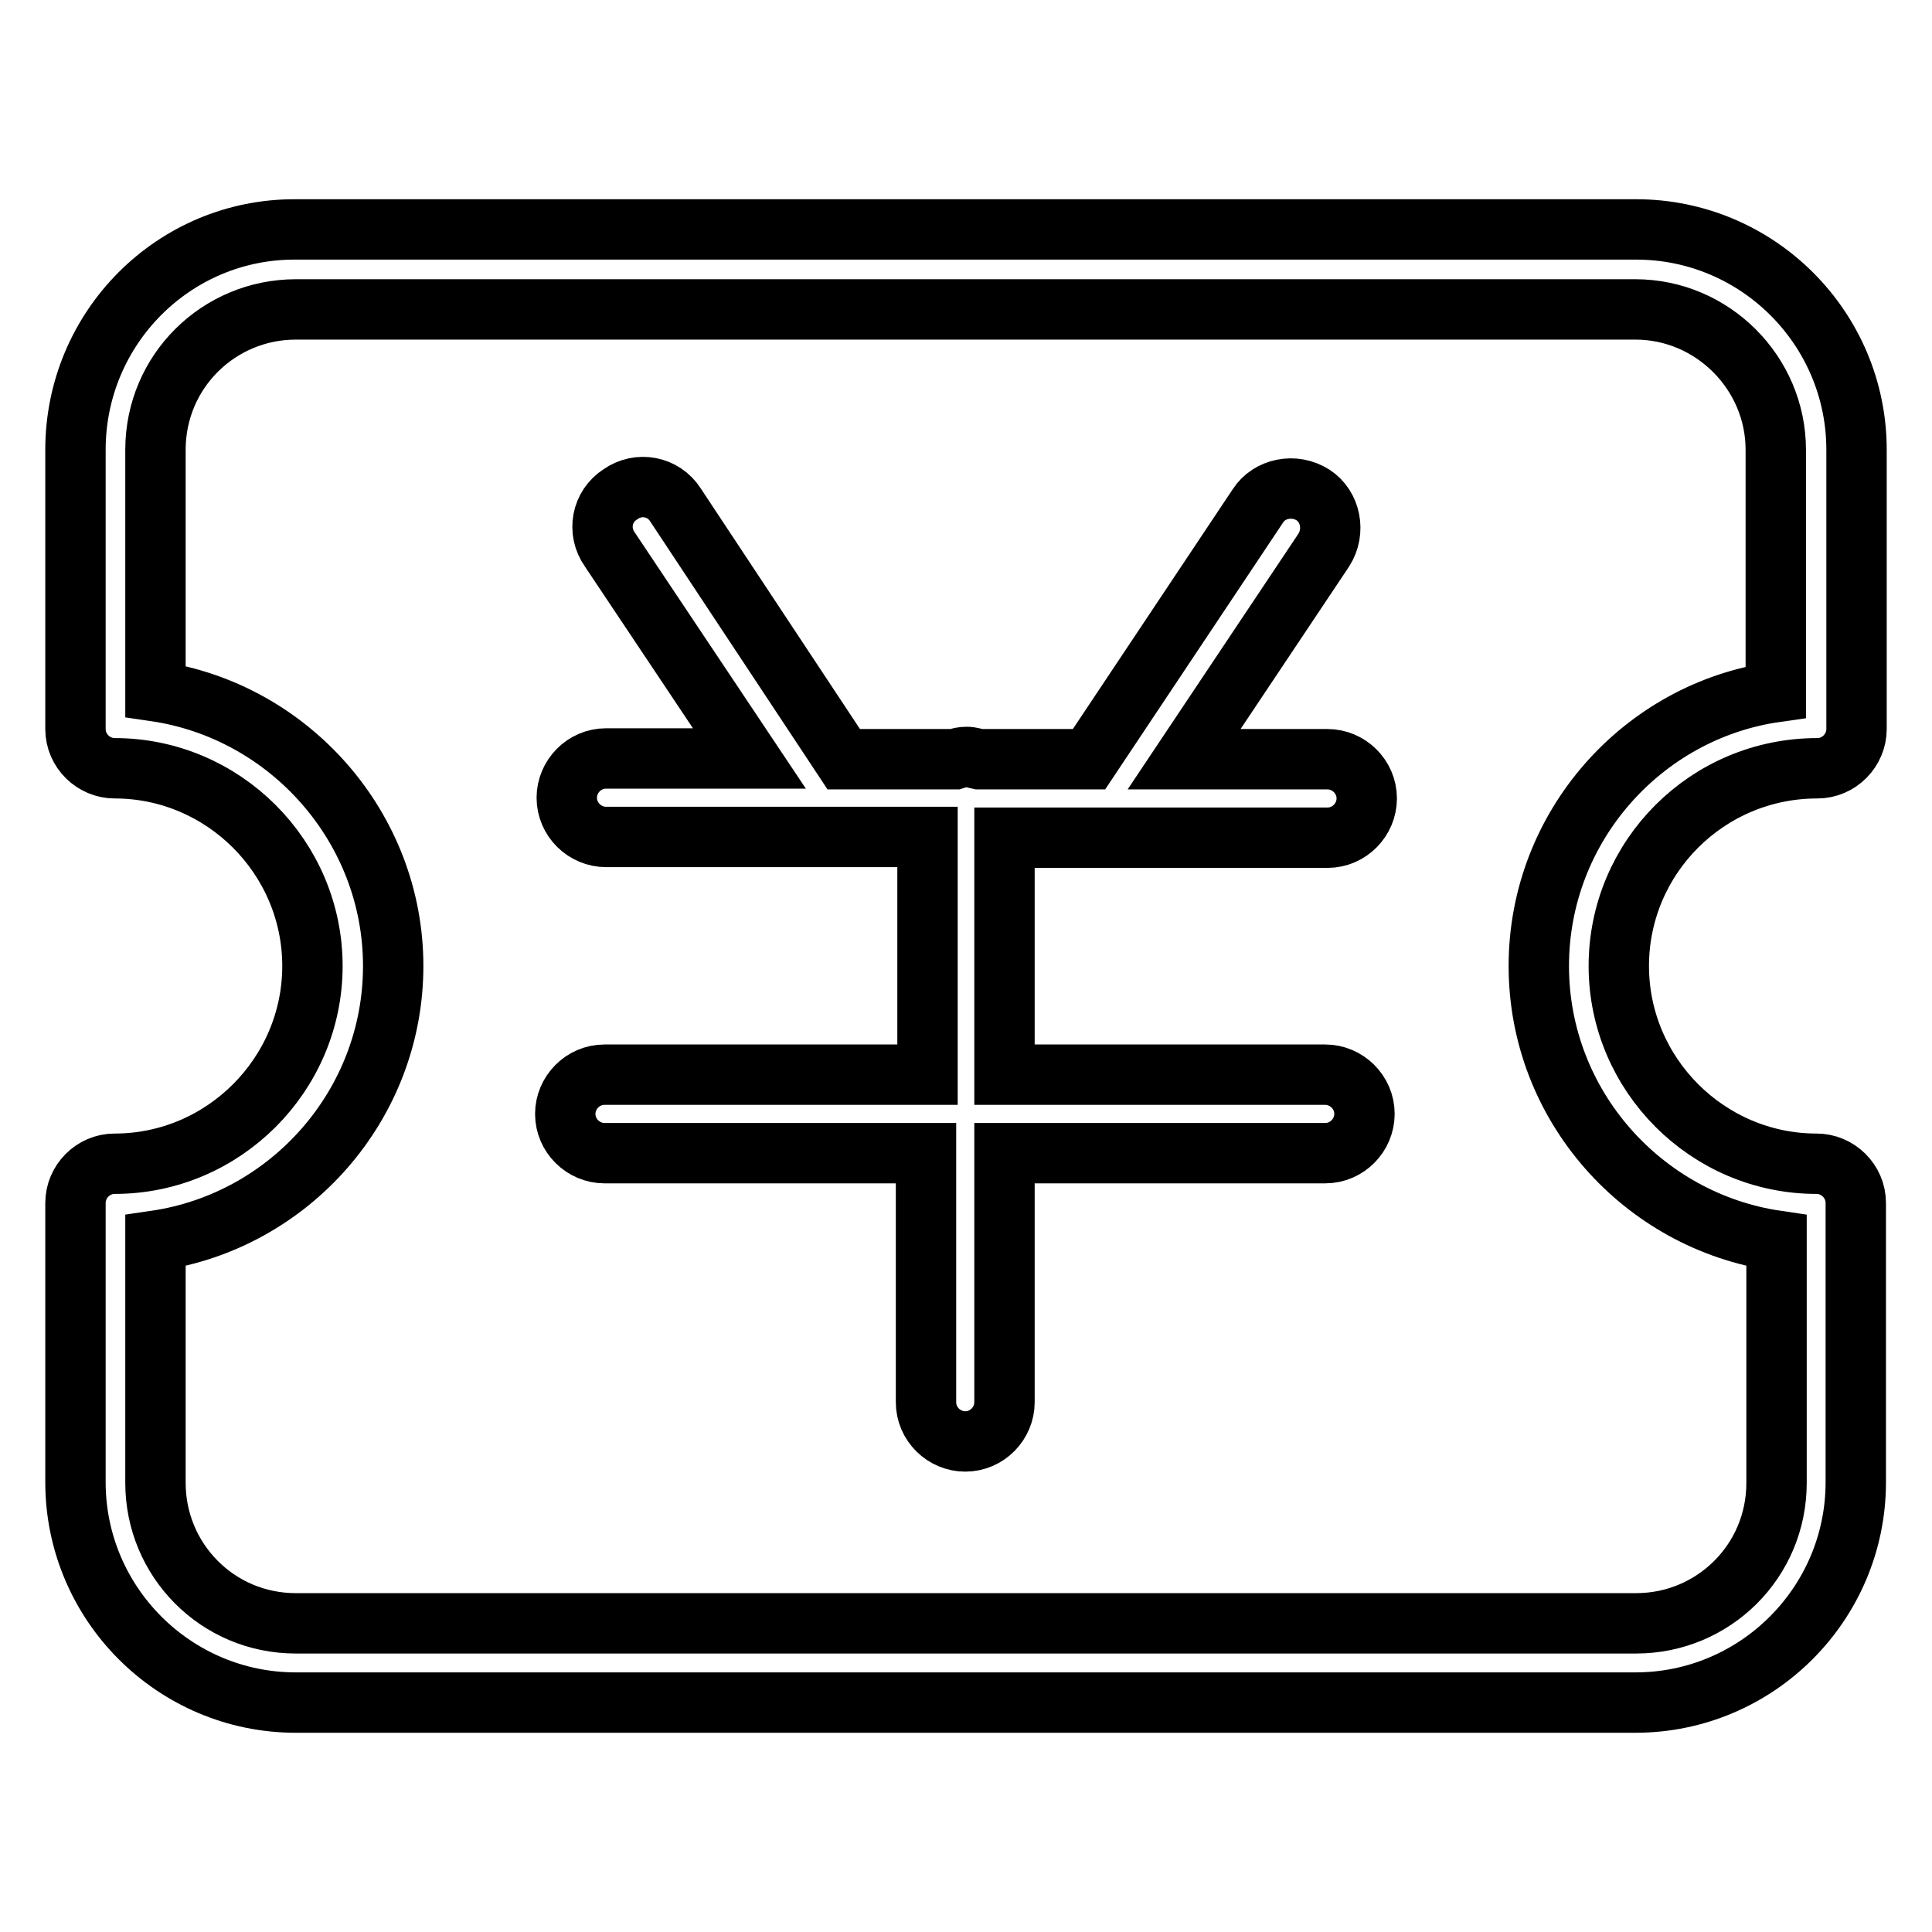
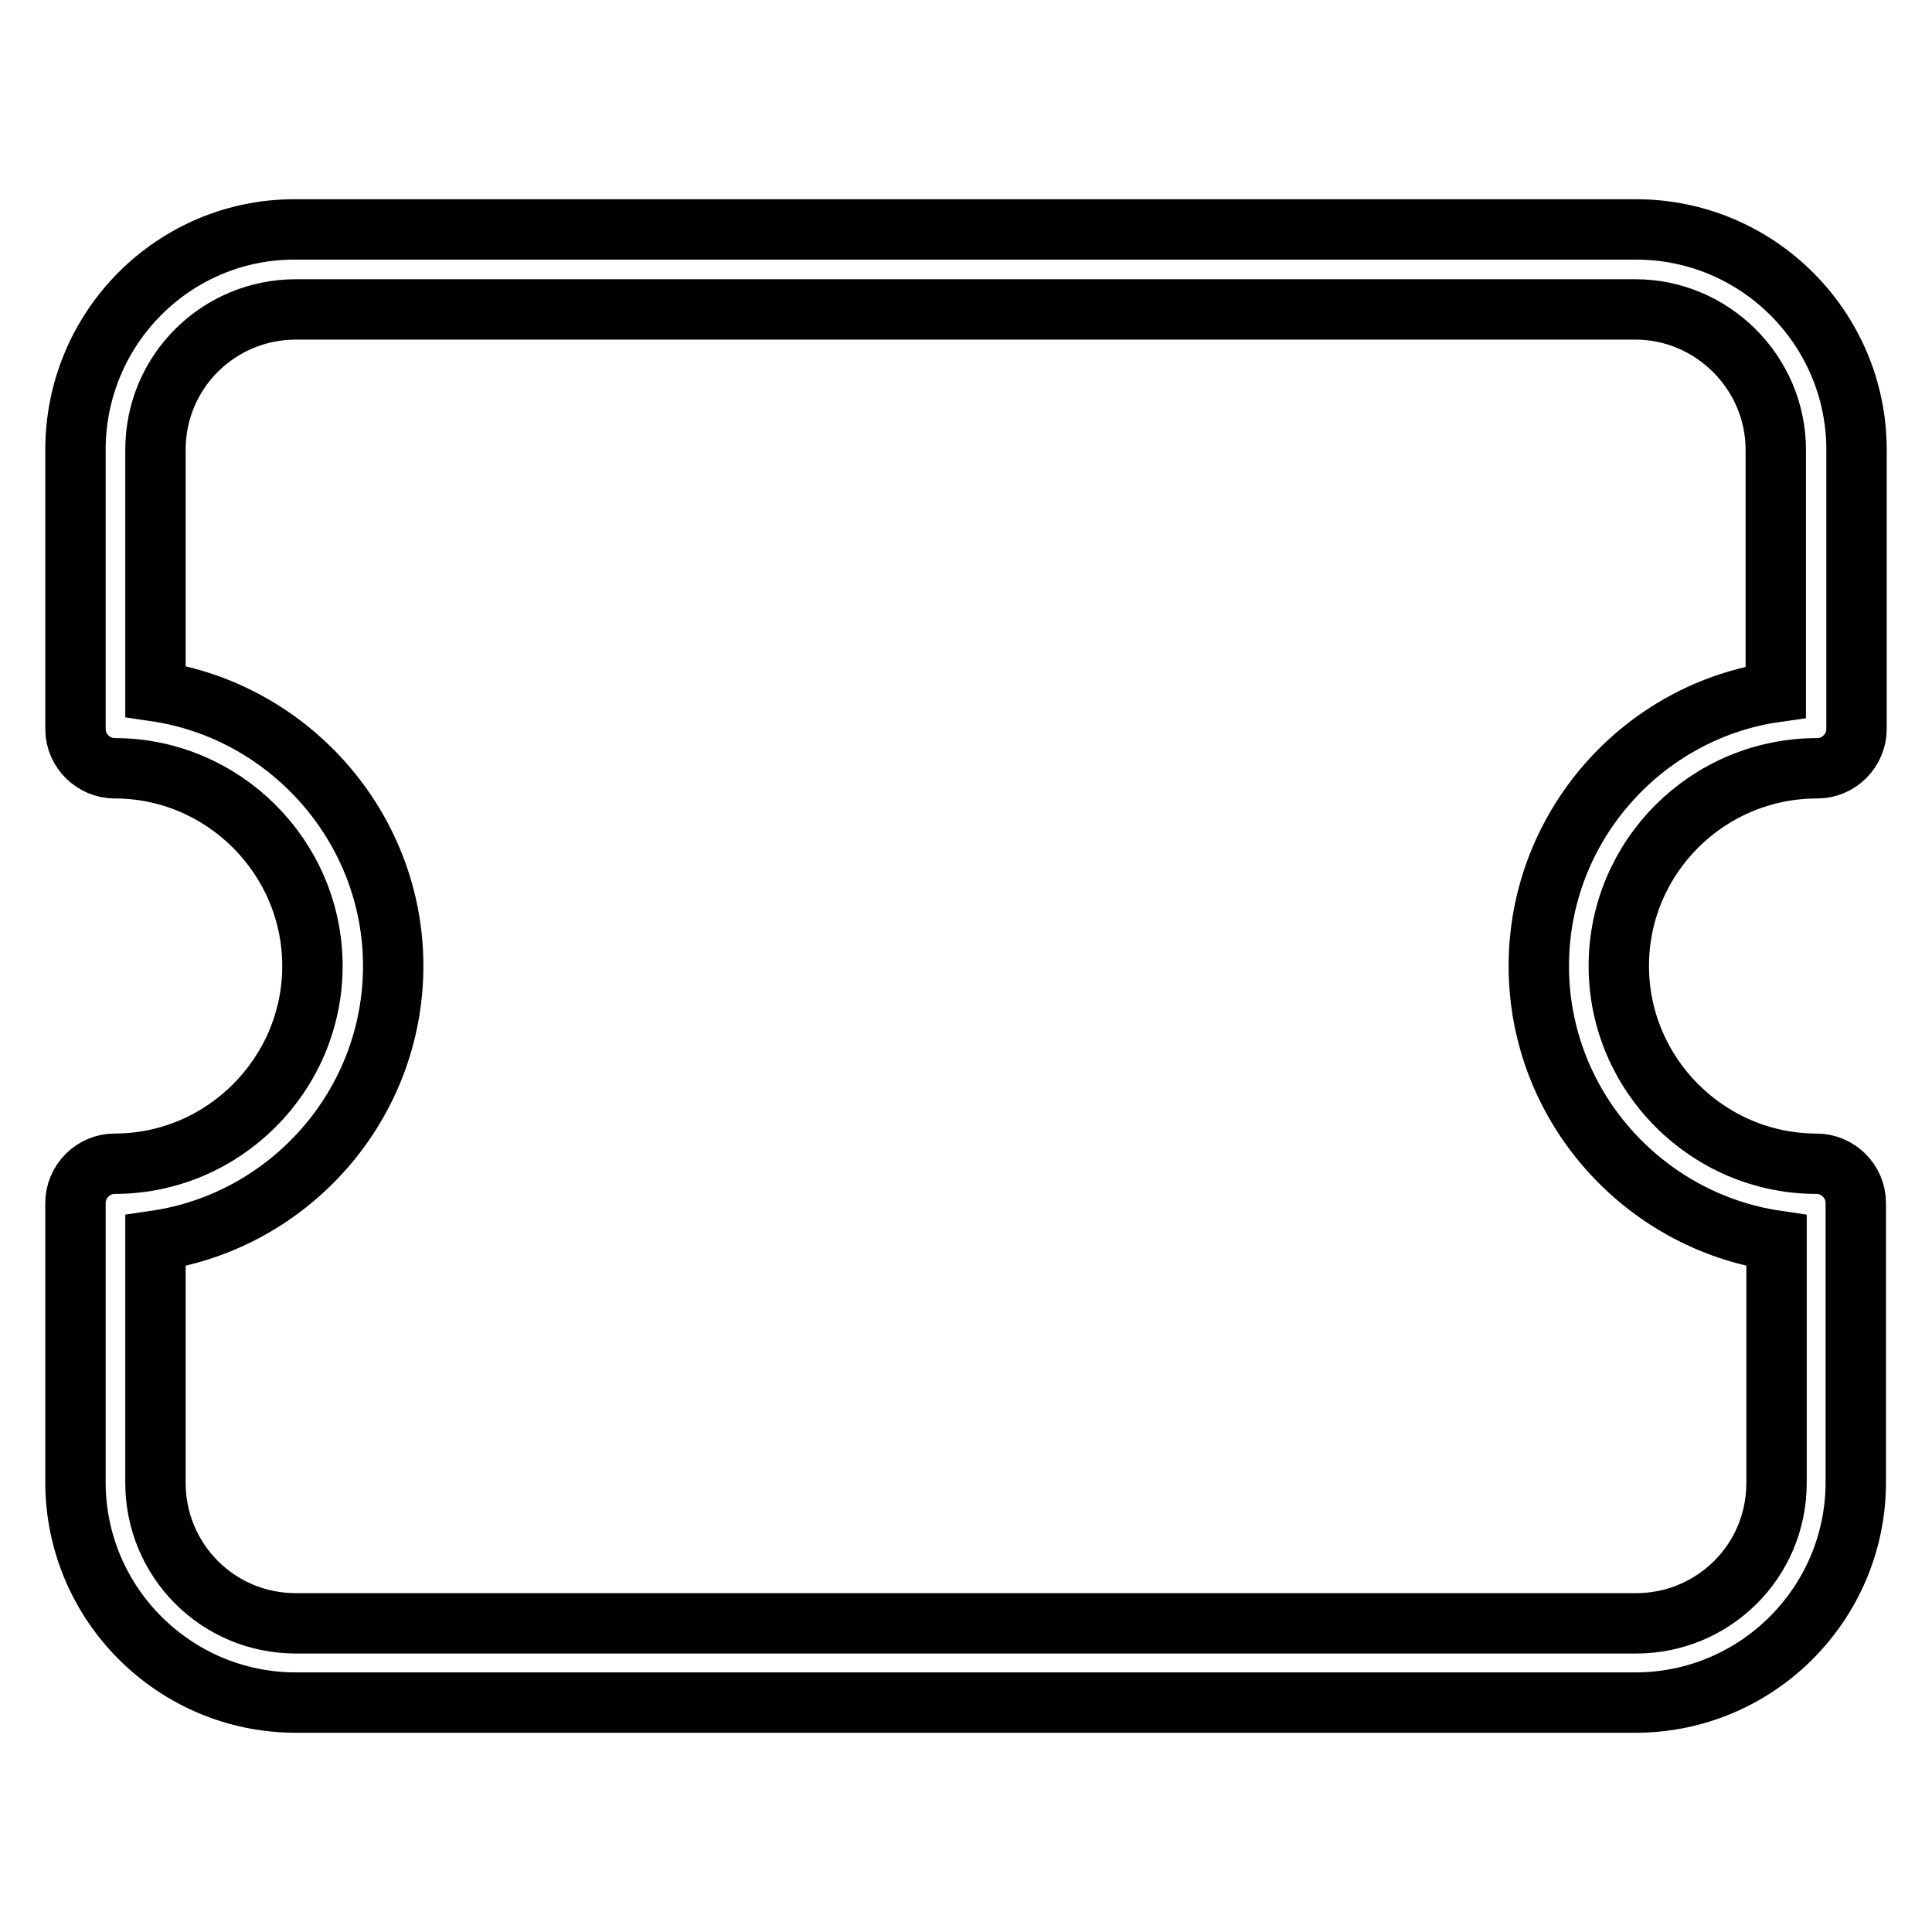
<svg xmlns="http://www.w3.org/2000/svg" version="1.1" x="0px" y="0px" viewBox="0 0 256 256" enable-background="new 0 0 256 256" xml:space="preserve">
  <g>
-     <path stroke-width="8" fill-opacity="0" stroke="#000000" d="M175.9,111c2.9,0,5.2-2.4,5.2-5.2c0-2.9-2.4-5.2-5.2-5.2h-19l18.5-27.7c1.6-2.5,0.9-5.8-1.4-7.3 c-2.5-1.6-5.8-0.9-7.3,1.4l-22.4,33.6h-14.6c-0.5-0.1-1-0.3-1.6-0.3s-1,0.1-1.6,0.3h-14.7L89.5,66.9c-1.6-2.5-4.9-3.1-7.3-1.4 c-2.5,1.6-3.1,4.9-1.4,7.3l18.5,27.7h-19c-2.9,0-5.2,2.4-5.2,5.2c0,2.9,2.4,5.2,5.2,5.2h42.6v31.5H80.1c-2.9,0-5.2,2.4-5.2,5.2 c0,2.9,2.4,5.2,5.2,5.2h42.6v33c0,2.9,2.4,5.2,5.2,5.2c2.9,0,5.2-2.4,5.2-5.2v-33h42.5c2.9,0,5.2-2.4,5.2-5.2 c0-2.9-2.4-5.2-5.2-5.2h-42.5V111H175.9z" />
    <path stroke-width="8" fill-opacity="0" stroke="#000000" d="M240.8,101.8c2.9,0,5.2-2.4,5.2-5.2v-37c0-16.1-13.1-29.2-29.2-29.2H39.2C23.1,30.3,10,43.4,10,59.6v37 c0,2.9,2.4,5.2,5.2,5.2c14.4,0,26.2,11.8,26.2,26.2c0,14.4-11.8,26.2-26.2,26.2c-2.9,0-5.2,2.4-5.2,5.2v37 c0,16.1,13.1,29.2,29.2,29.2h177.5c16.1,0,29.2-13.1,29.2-29.2v-37c0-2.9-2.4-5.2-5.2-5.2c-14.4,0-26.2-11.8-26.2-26.2 C214.5,113.6,226.2,101.8,240.8,101.8L240.8,101.8z M203.9,128c0,18.5,13.8,33.8,31.5,36.4v32.1c0,10.4-8.4,18.6-18.6,18.6H39.2 c-10.4,0-18.6-8.4-18.6-18.6v-32.1c17.8-2.6,31.5-18,31.5-36.4S38.3,94.2,20.6,91.6v-32c0-10.4,8.4-18.6,18.6-18.6h177.5 c10.2,0,18.6,8.4,18.6,18.6v32.1C217.7,94.2,203.9,109.5,203.9,128L203.9,128z" />
  </g>
</svg>